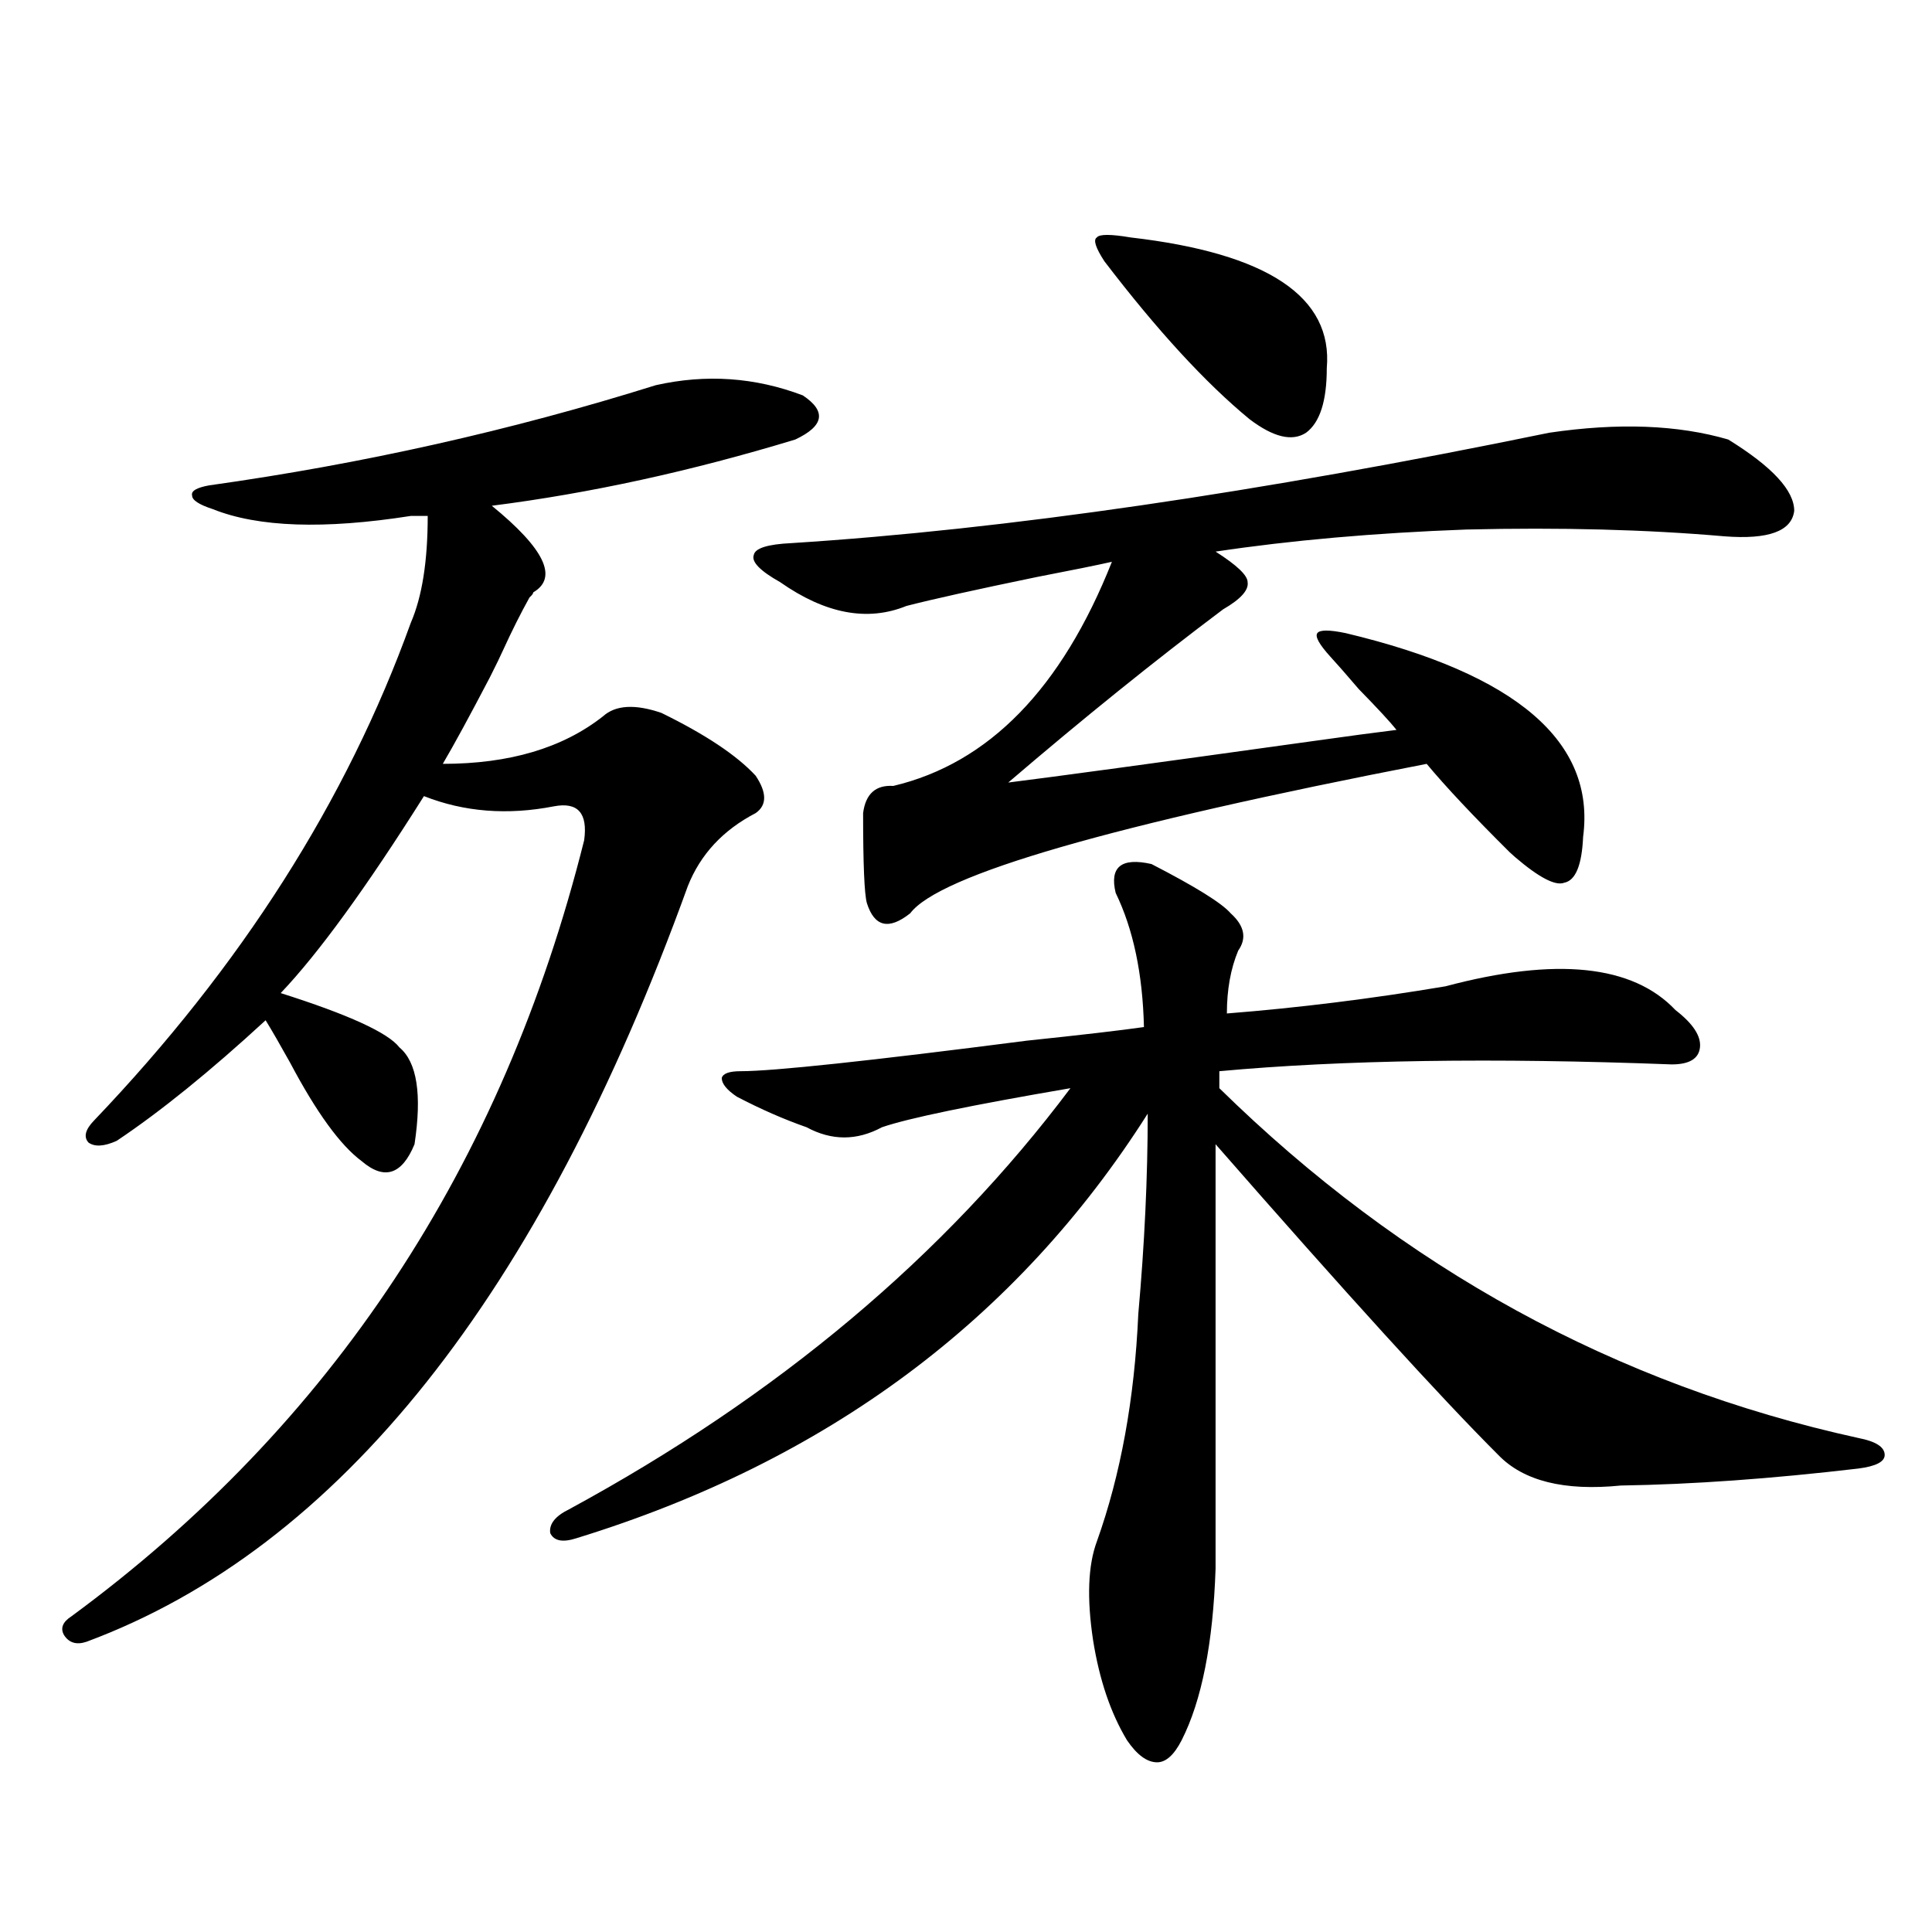
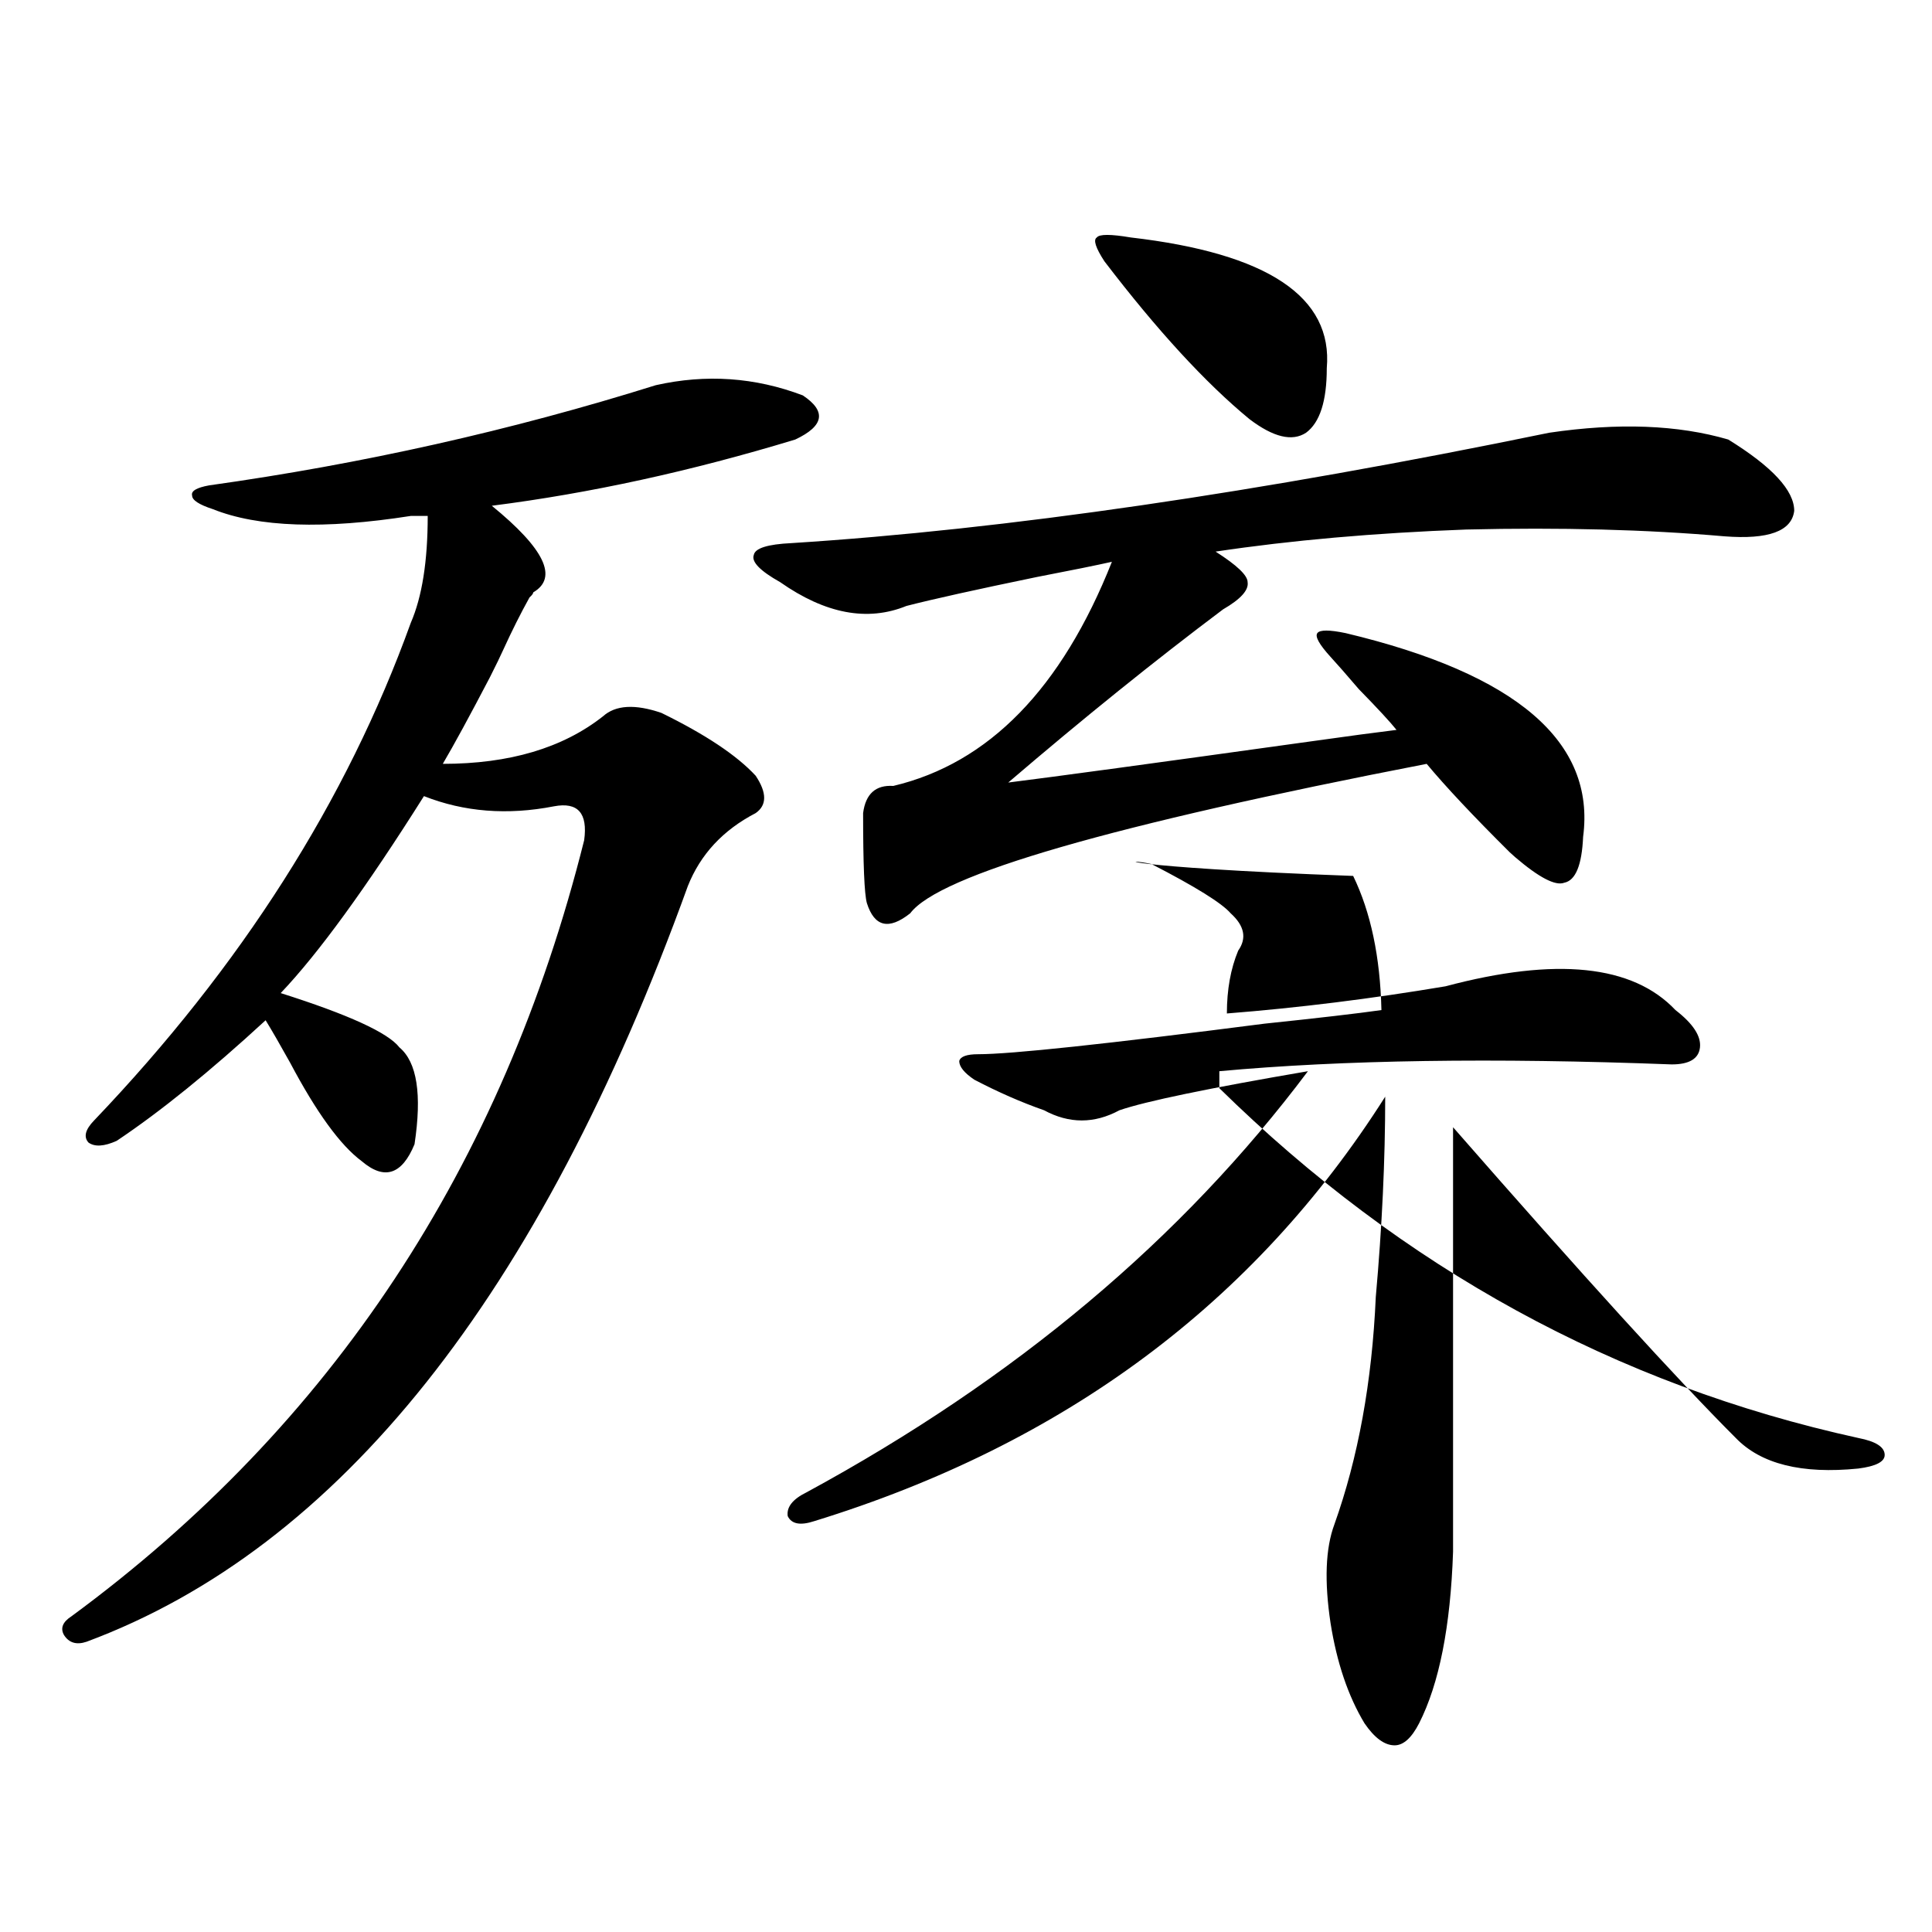
<svg xmlns="http://www.w3.org/2000/svg" version="1.1" id="图层_1" x="0px" y="0px" width="1000px" height="1000px" viewBox="0 0 1000 1000" enable-background="new 0 0 1000 1000" xml:space="preserve">
-   <path d="M339.431,199.375c26.006-5.851,51.371-4.093,76.096,5.273c12.348,8.212,11.052,15.82-3.902,22.852  c-53.992,16.411-106.339,27.837-157.069,34.277c27.316,22.274,34.466,37.216,21.463,44.824c0,0.591-0.655,1.47-1.951,2.637  c-4.558,8.212-9.115,17.29-13.658,27.246c-1.311,2.938-3.582,7.622-6.829,14.063c-10.411,19.927-18.536,34.868-24.39,44.824  c34.466,0,62.103-8.198,82.925-24.609c6.494-5.851,16.585-6.44,30.243-1.758c22.759,11.138,39.023,21.973,48.779,32.52  c5.854,8.789,5.854,15.243,0,19.336c-16.92,8.789-28.627,21.396-35.121,37.793C279.265,670.771,175.532,801.138,44.804,849.766  c-5.213,1.758-9.115,0.577-11.707-3.516c-1.951-3.516-0.655-6.743,3.902-9.668c134.631-99.015,223.074-232.91,265.359-401.66  c1.951-14.063-3.262-19.913-15.609-17.578c-24.069,4.696-46.508,2.938-67.315-5.273c-29.923,47.461-54.633,81.45-74.145,101.953  c35.121,11.138,55.608,20.517,61.462,28.125c9.101,7.622,11.707,24.321,7.805,50.098c-6.509,15.82-15.609,18.759-27.316,8.789  c-11.066-8.198-23.414-25.187-37.072-50.977c-5.213-9.366-9.436-16.699-12.683-21.973c-28.627,26.367-54.313,47.173-77.071,62.402  c-6.509,2.938-11.387,3.228-14.634,0.879c-2.606-2.925-1.631-6.729,2.927-11.426c76.096-79.679,130.729-165.522,163.898-257.52  c5.854-13.472,8.78-31.929,8.78-55.371h-8.78c-44.877,7.031-79.022,5.864-102.437-3.516c-7.164-2.335-10.731-4.683-10.731-7.031  c-0.655-2.335,2.271-4.093,8.78-5.273C187.56,240.106,264.631,222.817,339.431,199.375z M596.01,447.227  c22.759,11.728,36.417,20.215,40.975,25.488c7.149,6.454,8.445,12.896,3.902,19.336c-3.902,9.38-5.854,20.215-5.854,32.52  c37.072-2.925,74.785-7.608,113.168-14.063c57.225-15.229,96.903-11.124,119.021,12.305c9.101,7.031,13.323,13.485,12.683,19.336  c-0.655,5.864-5.533,8.789-14.634,8.789c-92.36-3.516-170.407-2.335-234.141,3.516v8.789  c94.952,93.164,205.193,153.521,330.724,181.055c9.101,1.758,13.658,4.696,13.658,8.789c0,3.516-4.558,5.864-13.658,7.031  c-44.877,5.273-85.852,8.212-122.924,8.789c-29.268,2.938-50.41-2.335-63.413-15.82c-29.923-29.883-78.702-83.496-146.338-160.84  v219.727c-1.311,38.672-7.164,68.253-17.561,88.77c-3.902,7.608-8.14,11.426-12.683,11.426c-5.213,0-10.411-3.817-15.609-11.426  c-8.46-14.063-14.313-31.353-17.561-51.855c-3.262-21.685-2.606-38.672,1.951-50.977c12.348-34.565,19.512-73.828,21.463-117.773  c3.247-36.323,4.878-70.89,4.878-103.711c-67.65,106.649-166.185,179.888-295.603,219.727c-7.164,2.349-11.707,1.47-13.658-2.637  c-0.655-4.683,2.592-8.789,9.756-12.305c107.955-58.585,194.462-131.245,259.506-217.969c-51.386,8.789-83.9,15.532-97.559,20.215  c-13.018,7.031-26.021,7.031-39.023,0c-11.707-4.093-23.749-9.366-36.097-15.82c-5.213-3.516-7.805-6.729-7.805-9.668  c0.641-2.335,3.902-3.516,9.756-3.516c16.905,0,66.34-5.273,148.289-15.82c27.957-2.925,48.124-5.273,60.486-7.031  c-0.655-27.534-5.533-50.675-14.634-69.434C574.212,448.696,580.4,443.711,596.01,447.227z M801.858,223.984  c35.762-5.273,66.66-4.093,92.681,3.516c22.759,14.063,34.146,26.367,34.146,36.914c-1.311,10.547-13.338,14.941-36.097,13.184  c-40.334-3.516-84.876-4.683-133.655-3.516c-47.483,1.758-90.729,5.575-129.753,11.426c11.052,7.031,16.585,12.305,16.585,15.82  c0.641,4.106-3.582,8.789-12.683,14.063c-35.121,26.367-72.193,56.25-111.217,89.648c23.414-2.925,75.12-9.956,155.118-21.094  c20.808-2.925,36.097-4.972,45.853-6.152c-3.262-4.093-9.756-11.124-19.512-21.094c-6.509-7.608-11.387-13.184-14.634-16.699  c-5.854-6.44-8.14-10.547-6.829-12.305c1.296-1.758,6.174-1.758,14.634,0c88.443,21.094,129.418,56.25,122.924,105.469  c-0.655,14.653-3.902,22.563-9.756,23.73c-4.558,1.758-13.018-2.637-25.365-13.184c-0.655-0.577-1.631-1.456-2.927-2.637  c-18.871-18.745-33.17-33.976-42.926-45.703c-163.258,31.641-252.356,57.431-267.311,77.344  c-11.066,8.789-18.536,7.031-22.438-5.273c-1.311-4.683-1.951-20.215-1.951-46.582c1.296-9.956,6.494-14.64,15.609-14.063  c49.42-11.714,87.147-50.386,113.168-116.016c-7.805,1.758-20.822,4.395-39.023,7.91c-31.219,6.454-53.657,11.426-67.315,14.941  c-20.167,8.212-41.95,4.106-65.364-12.305c-10.411-5.851-14.969-10.547-13.658-14.063c0.641-3.516,7.149-5.562,19.512-6.152  C520.234,274.082,650.963,255.048,801.858,223.984z M585.278,122.91c70.883,8.212,104.708,30.762,101.461,67.676  c0,17.001-3.582,28.125-10.731,33.398c-7.164,4.696-16.92,2.349-29.268-7.031c-22.773-18.745-47.804-45.991-75.12-81.738  c-4.558-7.031-5.854-11.124-3.902-12.305C569.014,121.152,574.867,121.152,585.278,122.91z" />
+   <path d="M339.431,199.375c26.006-5.851,51.371-4.093,76.096,5.273c12.348,8.212,11.052,15.82-3.902,22.852  c-53.992,16.411-106.339,27.837-157.069,34.277c27.316,22.274,34.466,37.216,21.463,44.824c0,0.591-0.655,1.47-1.951,2.637  c-4.558,8.212-9.115,17.29-13.658,27.246c-1.311,2.938-3.582,7.622-6.829,14.063c-10.411,19.927-18.536,34.868-24.39,44.824  c34.466,0,62.103-8.198,82.925-24.609c6.494-5.851,16.585-6.44,30.243-1.758c22.759,11.138,39.023,21.973,48.779,32.52  c5.854,8.789,5.854,15.243,0,19.336c-16.92,8.789-28.627,21.396-35.121,37.793C279.265,670.771,175.532,801.138,44.804,849.766  c-5.213,1.758-9.115,0.577-11.707-3.516c-1.951-3.516-0.655-6.743,3.902-9.668c134.631-99.015,223.074-232.91,265.359-401.66  c1.951-14.063-3.262-19.913-15.609-17.578c-24.069,4.696-46.508,2.938-67.315-5.273c-29.923,47.461-54.633,81.45-74.145,101.953  c35.121,11.138,55.608,20.517,61.462,28.125c9.101,7.622,11.707,24.321,7.805,50.098c-6.509,15.82-15.609,18.759-27.316,8.789  c-11.066-8.198-23.414-25.187-37.072-50.977c-5.213-9.366-9.436-16.699-12.683-21.973c-28.627,26.367-54.313,47.173-77.071,62.402  c-6.509,2.938-11.387,3.228-14.634,0.879c-2.606-2.925-1.631-6.729,2.927-11.426c76.096-79.679,130.729-165.522,163.898-257.52  c5.854-13.472,8.78-31.929,8.78-55.371h-8.78c-44.877,7.031-79.022,5.864-102.437-3.516c-7.164-2.335-10.731-4.683-10.731-7.031  c-0.655-2.335,2.271-4.093,8.78-5.273C187.56,240.106,264.631,222.817,339.431,199.375z M596.01,447.227  c22.759,11.728,36.417,20.215,40.975,25.488c7.149,6.454,8.445,12.896,3.902,19.336c-3.902,9.38-5.854,20.215-5.854,32.52  c37.072-2.925,74.785-7.608,113.168-14.063c57.225-15.229,96.903-11.124,119.021,12.305c9.101,7.031,13.323,13.485,12.683,19.336  c-0.655,5.864-5.533,8.789-14.634,8.789c-92.36-3.516-170.407-2.335-234.141,3.516v8.789  c94.952,93.164,205.193,153.521,330.724,181.055c9.101,1.758,13.658,4.696,13.658,8.789c0,3.516-4.558,5.864-13.658,7.031  c-29.268,2.938-50.41-2.335-63.413-15.82c-29.923-29.883-78.702-83.496-146.338-160.84  v219.727c-1.311,38.672-7.164,68.253-17.561,88.77c-3.902,7.608-8.14,11.426-12.683,11.426c-5.213,0-10.411-3.817-15.609-11.426  c-8.46-14.063-14.313-31.353-17.561-51.855c-3.262-21.685-2.606-38.672,1.951-50.977c12.348-34.565,19.512-73.828,21.463-117.773  c3.247-36.323,4.878-70.89,4.878-103.711c-67.65,106.649-166.185,179.888-295.603,219.727c-7.164,2.349-11.707,1.47-13.658-2.637  c-0.655-4.683,2.592-8.789,9.756-12.305c107.955-58.585,194.462-131.245,259.506-217.969c-51.386,8.789-83.9,15.532-97.559,20.215  c-13.018,7.031-26.021,7.031-39.023,0c-11.707-4.093-23.749-9.366-36.097-15.82c-5.213-3.516-7.805-6.729-7.805-9.668  c0.641-2.335,3.902-3.516,9.756-3.516c16.905,0,66.34-5.273,148.289-15.82c27.957-2.925,48.124-5.273,60.486-7.031  c-0.655-27.534-5.533-50.675-14.634-69.434C574.212,448.696,580.4,443.711,596.01,447.227z M801.858,223.984  c35.762-5.273,66.66-4.093,92.681,3.516c22.759,14.063,34.146,26.367,34.146,36.914c-1.311,10.547-13.338,14.941-36.097,13.184  c-40.334-3.516-84.876-4.683-133.655-3.516c-47.483,1.758-90.729,5.575-129.753,11.426c11.052,7.031,16.585,12.305,16.585,15.82  c0.641,4.106-3.582,8.789-12.683,14.063c-35.121,26.367-72.193,56.25-111.217,89.648c23.414-2.925,75.12-9.956,155.118-21.094  c20.808-2.925,36.097-4.972,45.853-6.152c-3.262-4.093-9.756-11.124-19.512-21.094c-6.509-7.608-11.387-13.184-14.634-16.699  c-5.854-6.44-8.14-10.547-6.829-12.305c1.296-1.758,6.174-1.758,14.634,0c88.443,21.094,129.418,56.25,122.924,105.469  c-0.655,14.653-3.902,22.563-9.756,23.73c-4.558,1.758-13.018-2.637-25.365-13.184c-0.655-0.577-1.631-1.456-2.927-2.637  c-18.871-18.745-33.17-33.976-42.926-45.703c-163.258,31.641-252.356,57.431-267.311,77.344  c-11.066,8.789-18.536,7.031-22.438-5.273c-1.311-4.683-1.951-20.215-1.951-46.582c1.296-9.956,6.494-14.64,15.609-14.063  c49.42-11.714,87.147-50.386,113.168-116.016c-7.805,1.758-20.822,4.395-39.023,7.91c-31.219,6.454-53.657,11.426-67.315,14.941  c-20.167,8.212-41.95,4.106-65.364-12.305c-10.411-5.851-14.969-10.547-13.658-14.063c0.641-3.516,7.149-5.562,19.512-6.152  C520.234,274.082,650.963,255.048,801.858,223.984z M585.278,122.91c70.883,8.212,104.708,30.762,101.461,67.676  c0,17.001-3.582,28.125-10.731,33.398c-7.164,4.696-16.92,2.349-29.268-7.031c-22.773-18.745-47.804-45.991-75.12-81.738  c-4.558-7.031-5.854-11.124-3.902-12.305C569.014,121.152,574.867,121.152,585.278,122.91z" />
</svg>